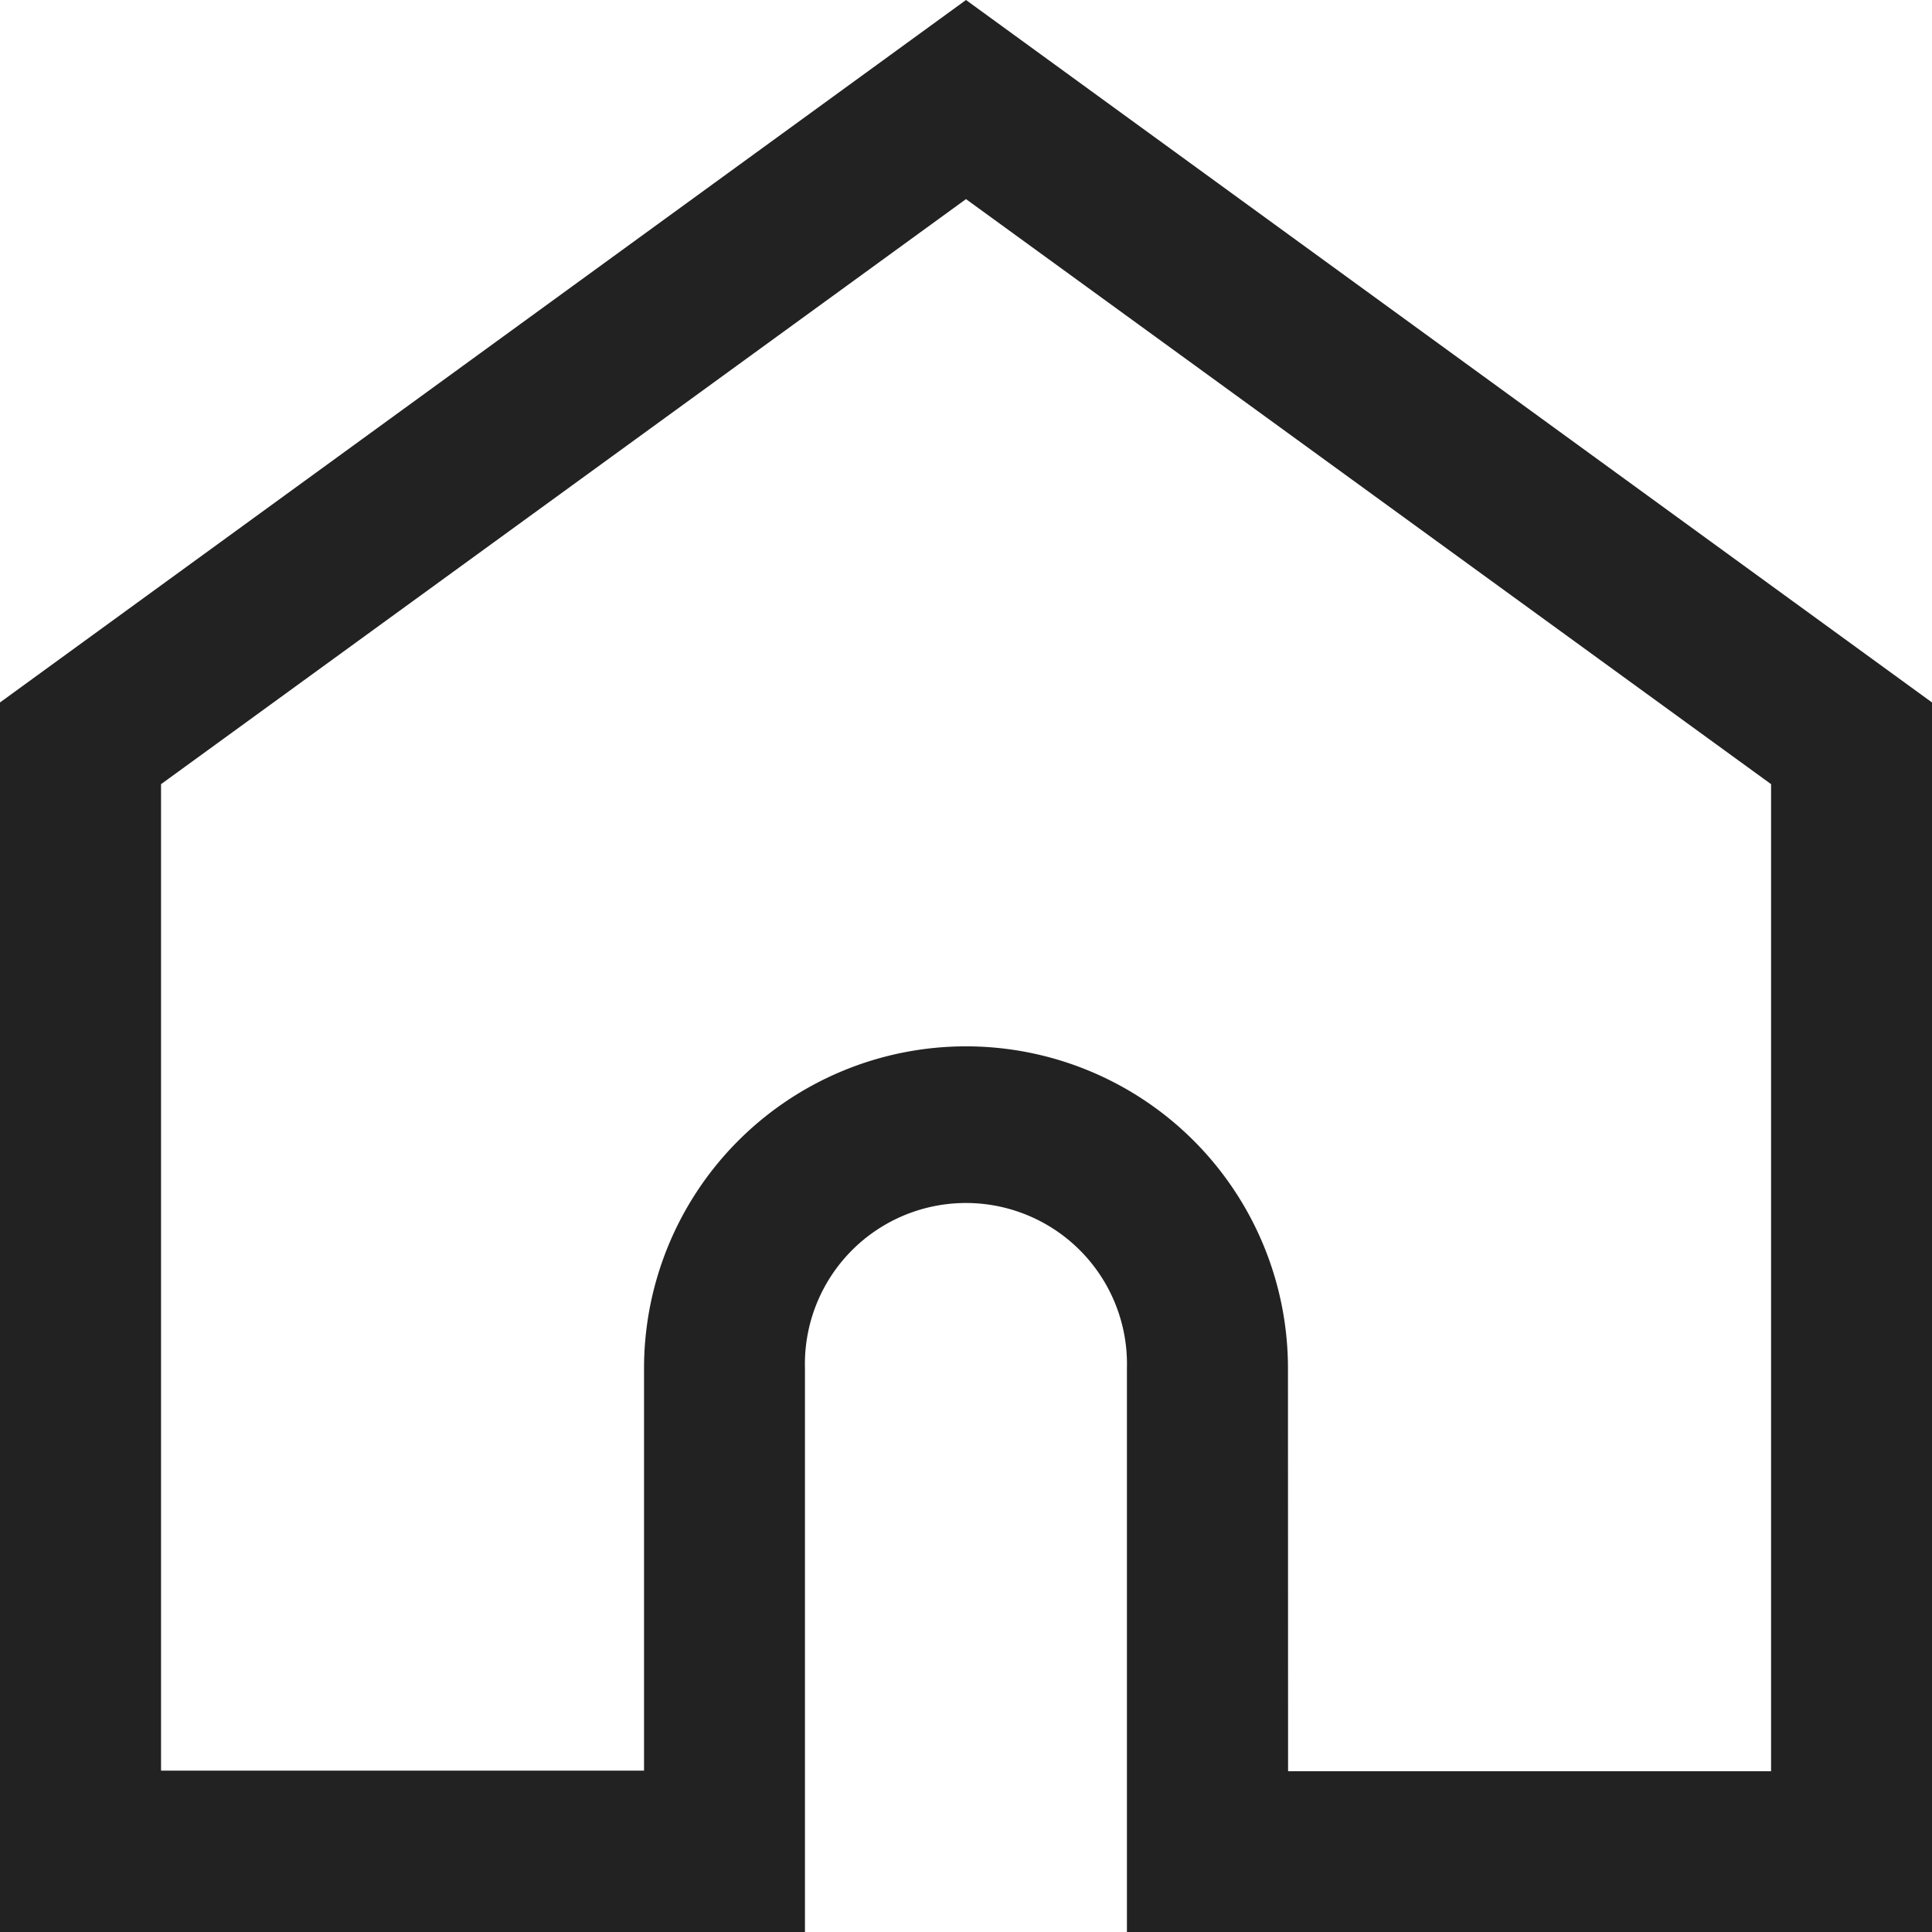
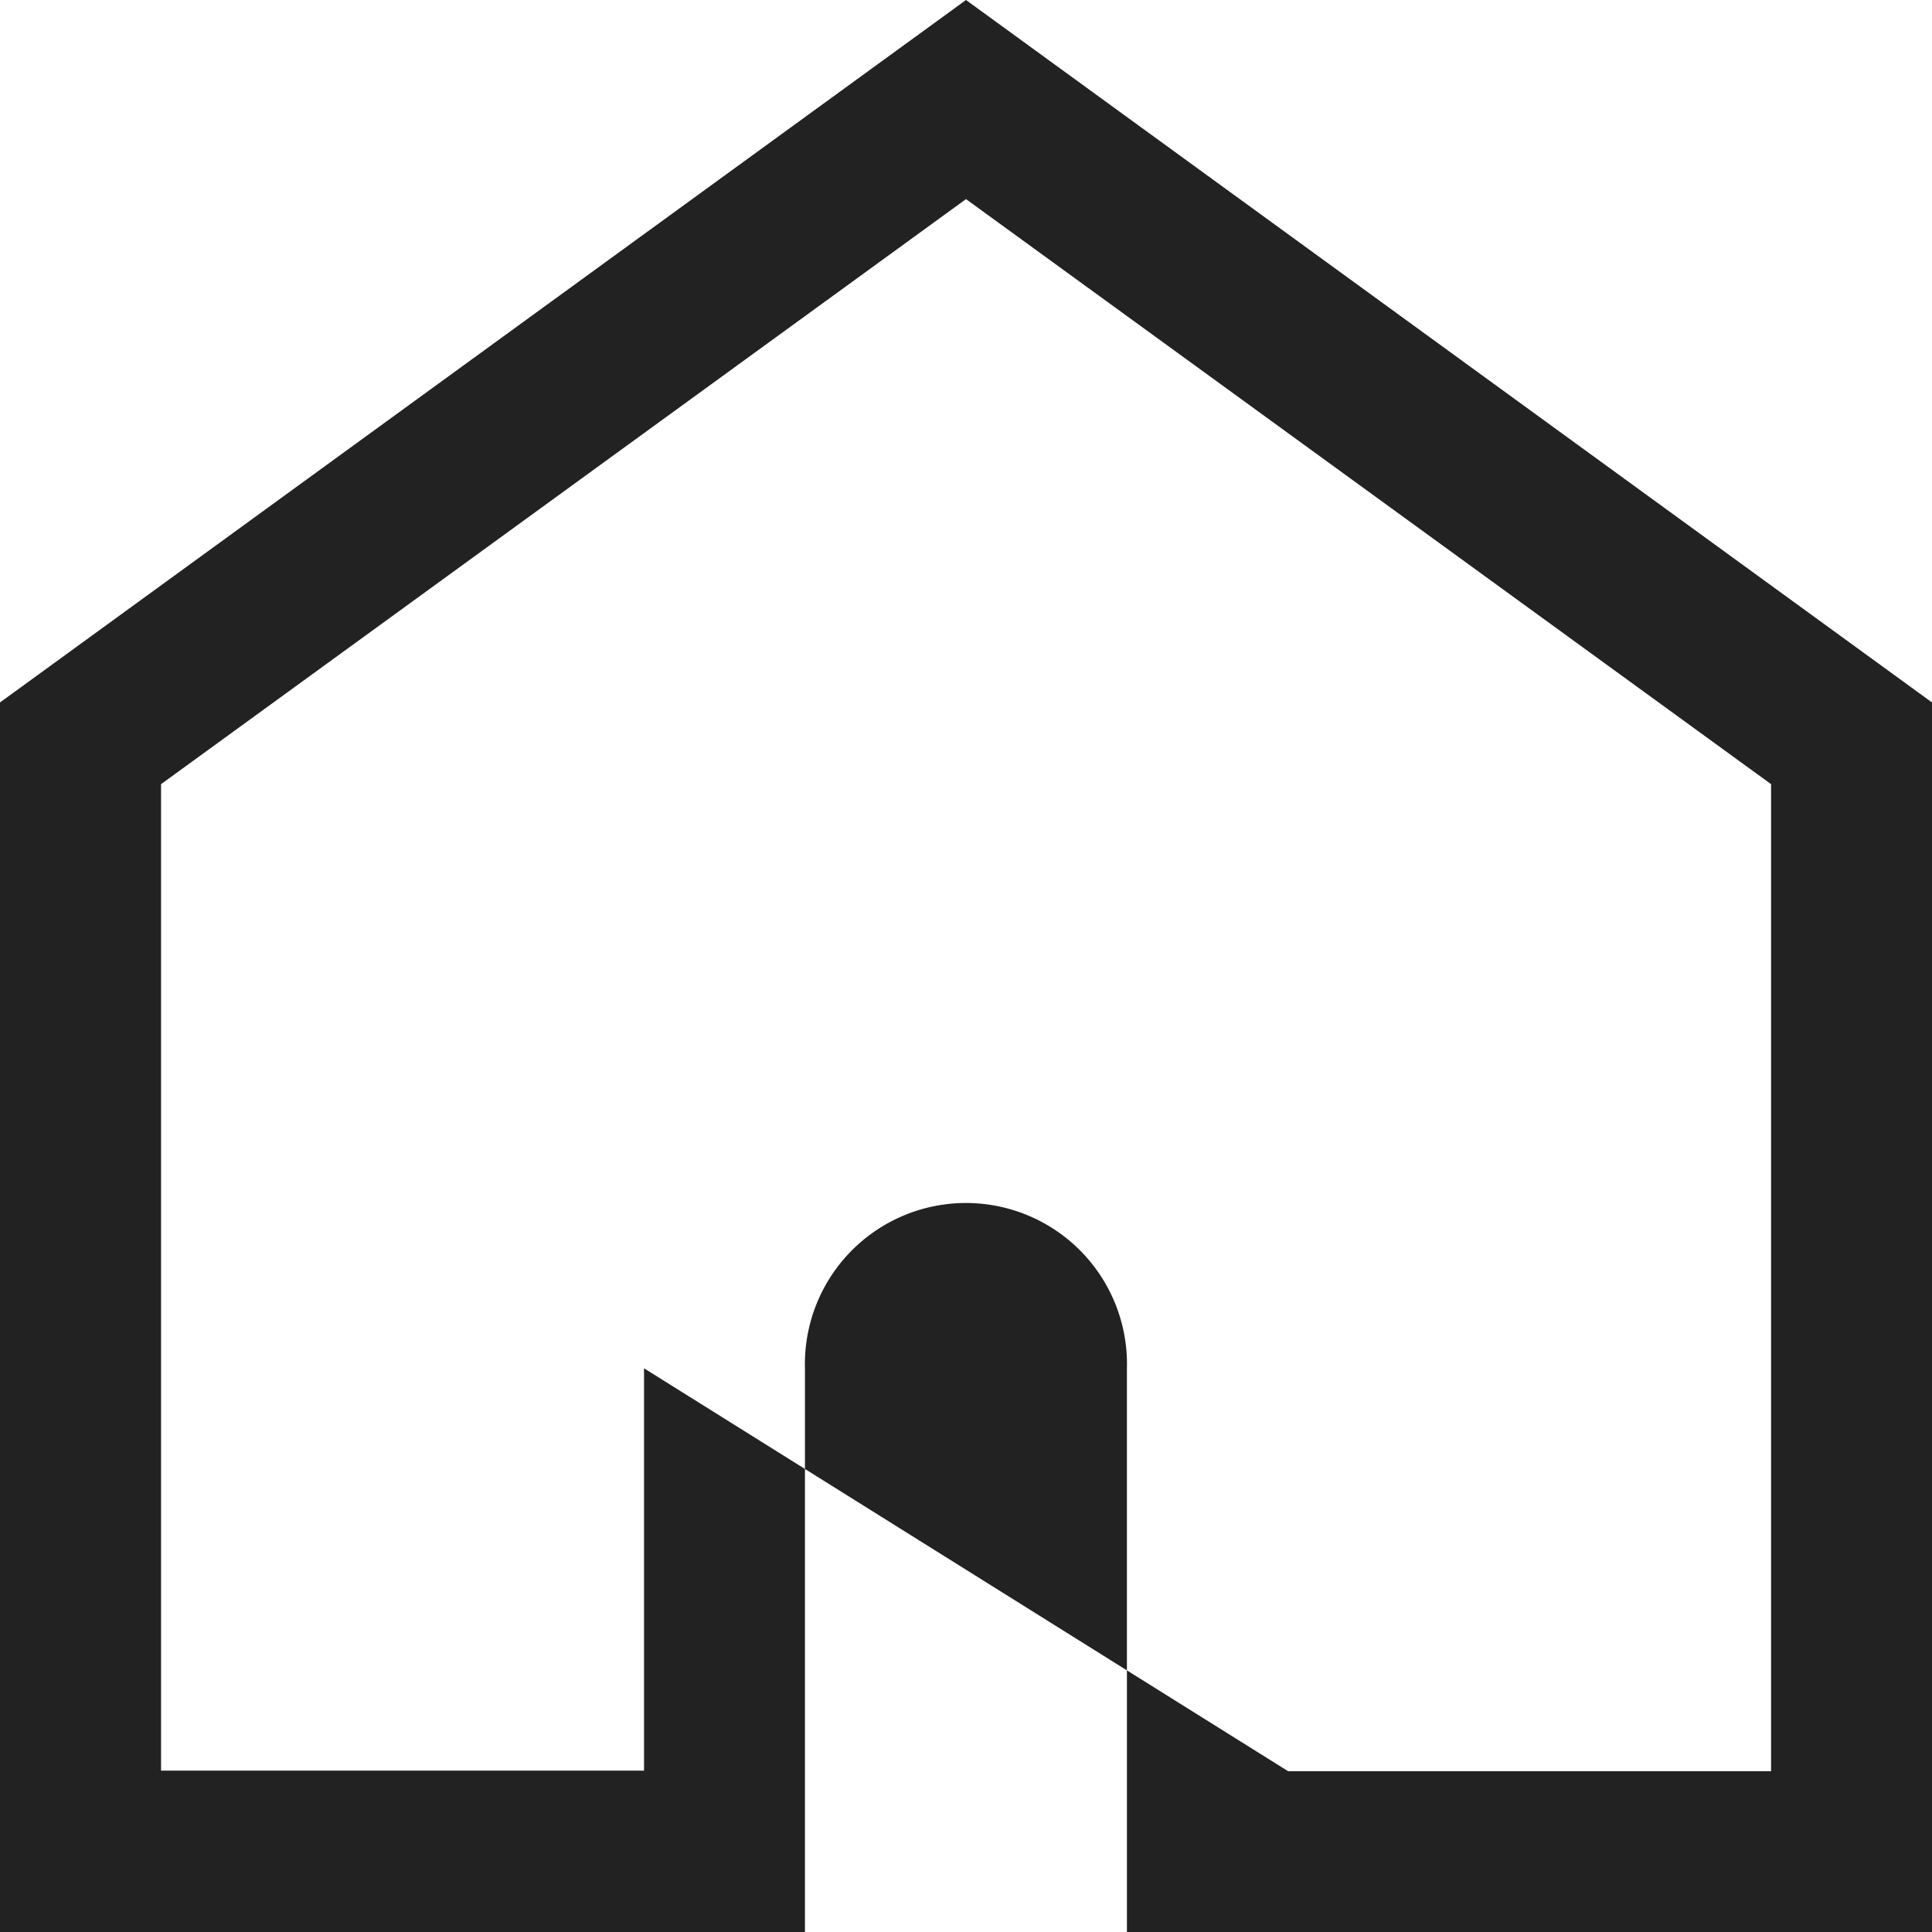
<svg xmlns="http://www.w3.org/2000/svg" width="17" height="17" viewBox="0 0 17 17">
-   <path id="패스_81" data-name="패스 81" d="M53,199H45.916v-4.96a1.417,1.417,0,1,0-2.833,0V199H36V188.181L44.5,182l8.5,6.181Zm-5.666-1.415h4.25V188.9L44.5,183.752,37.417,188.9v8.68h4.25v-3.54a2.833,2.833,0,1,1,5.666,0Z" transform="translate(-36 -182)" fill="#222" />
+   <path id="패스_81" data-name="패스 81" d="M53,199H45.916v-4.96a1.417,1.417,0,1,0-2.833,0V199H36V188.181L44.5,182l8.5,6.181Zm-5.666-1.415h4.25V188.9L44.5,183.752,37.417,188.9v8.68h4.25v-3.54Z" transform="translate(-36 -182)" fill="#222" />
</svg>